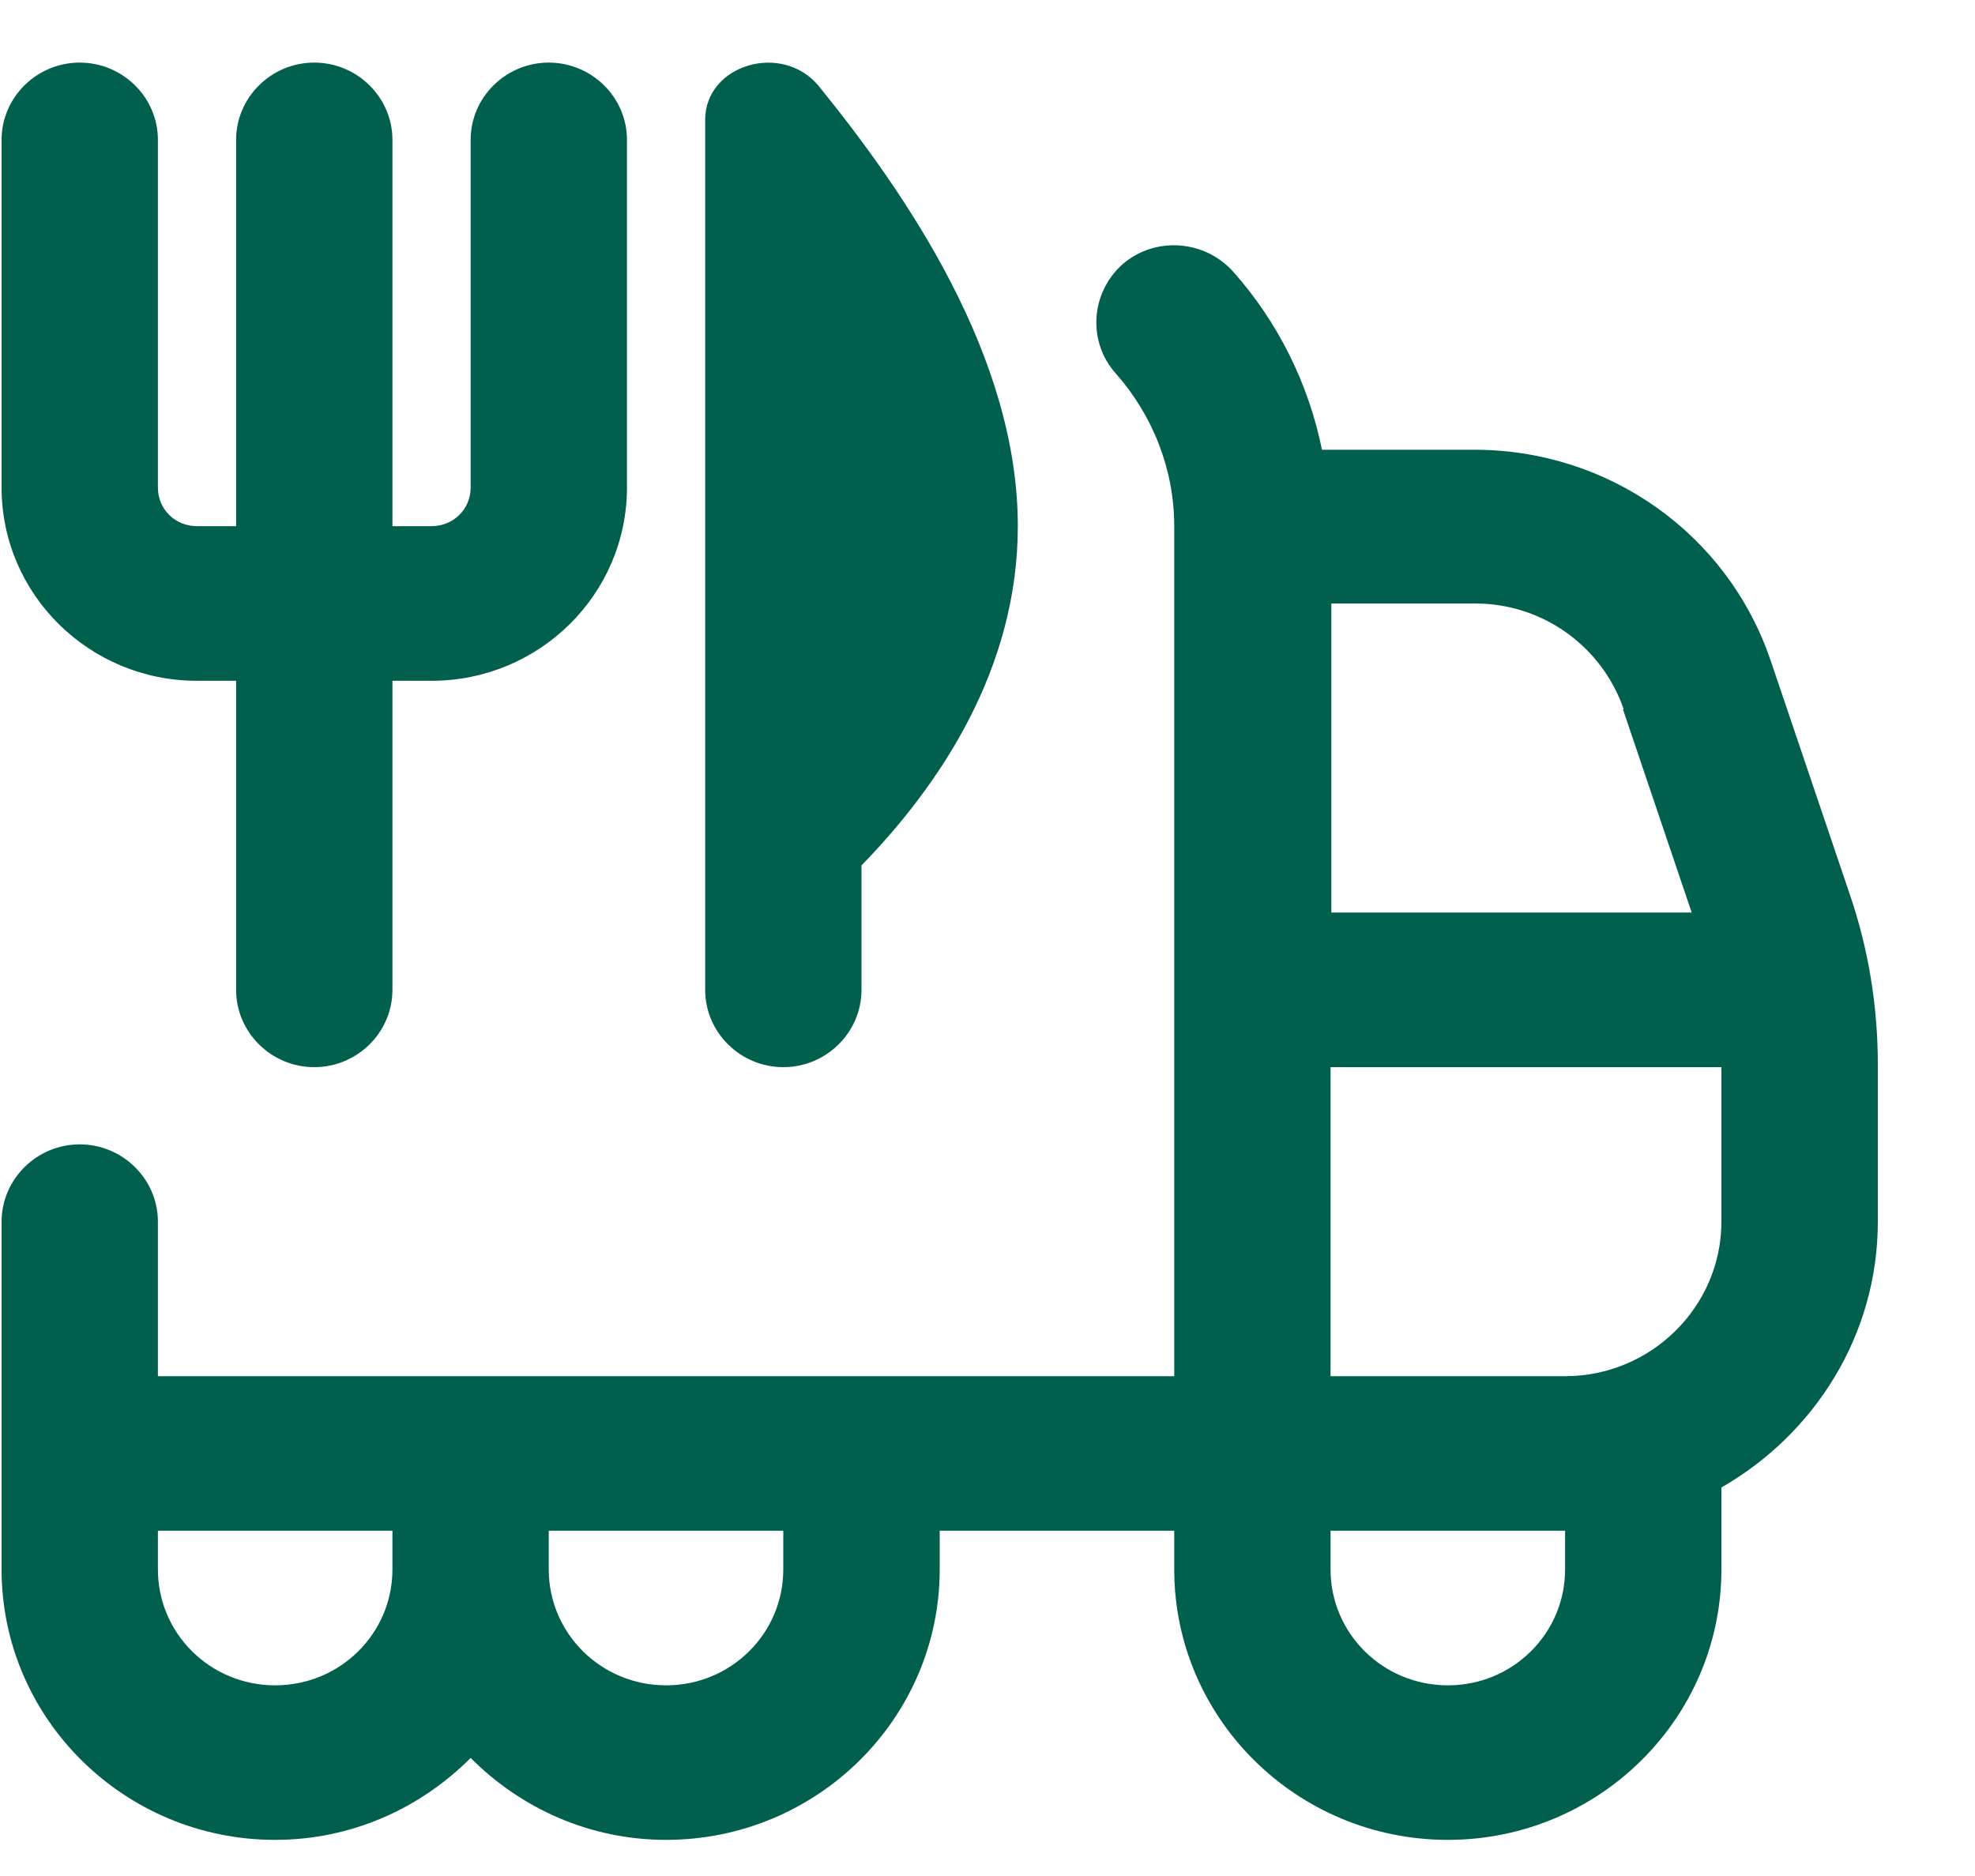
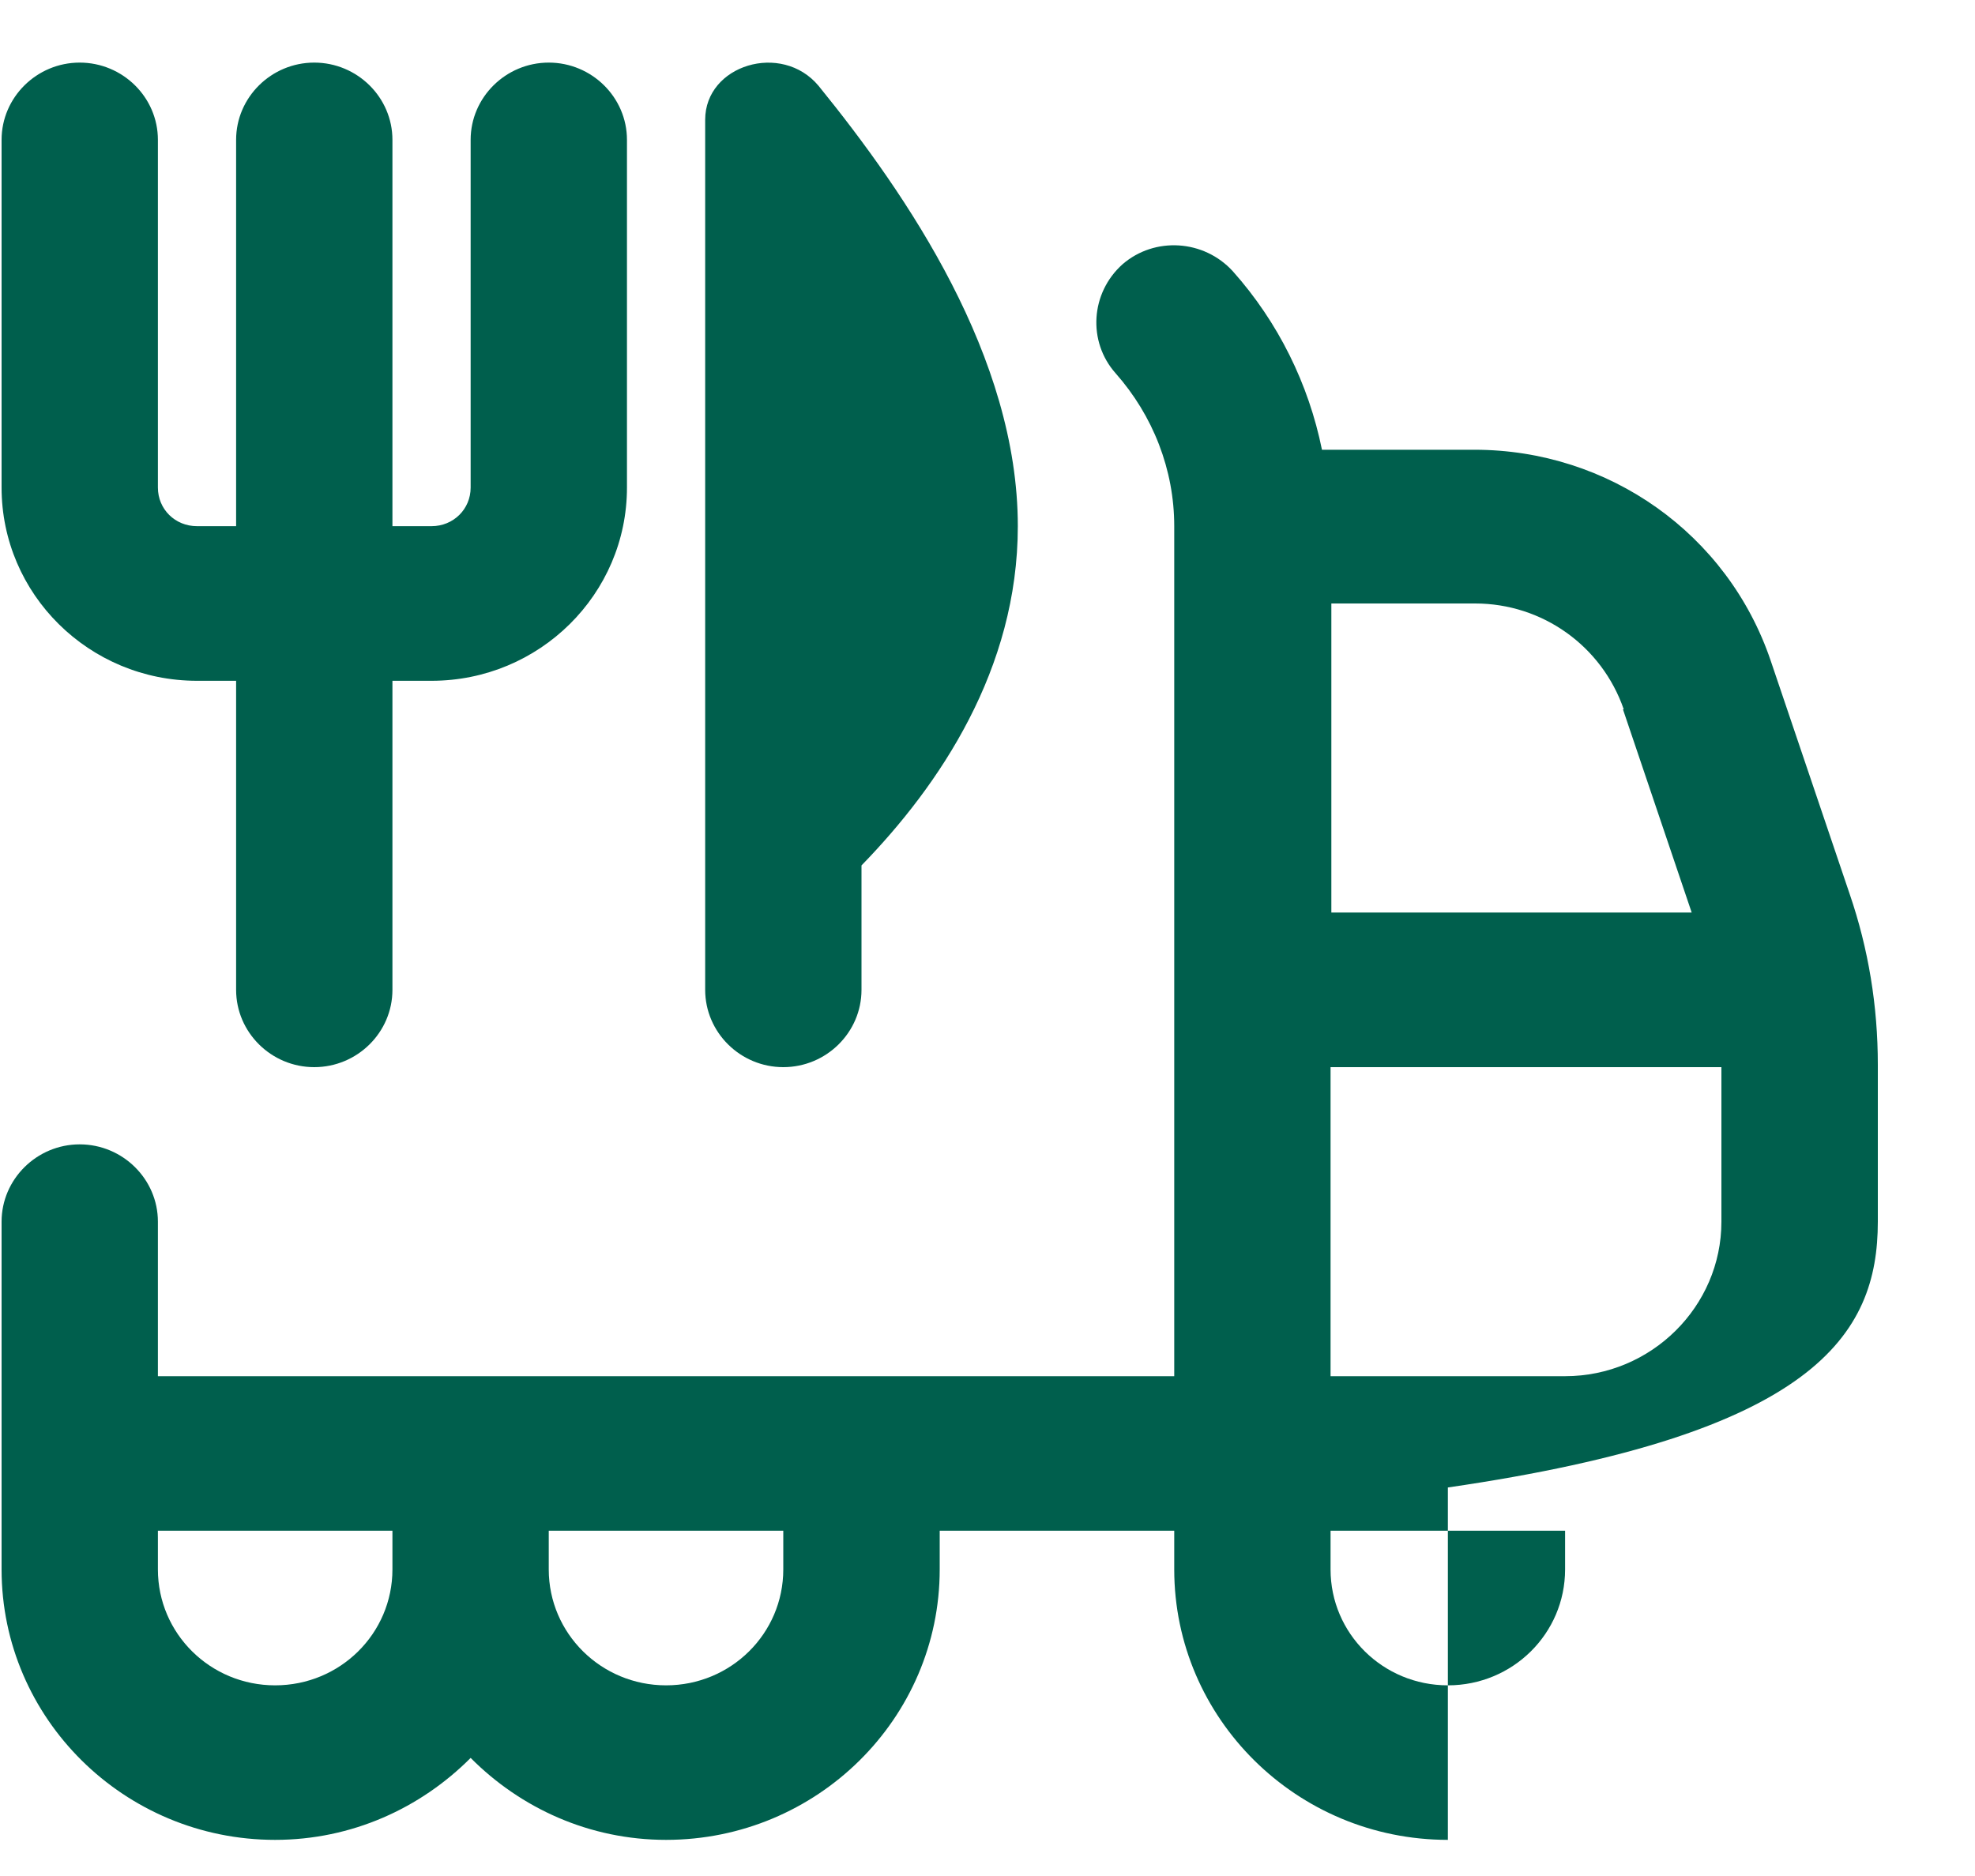
<svg xmlns="http://www.w3.org/2000/svg" width="20" height="19" viewBox="0 0 20 19" fill="none">
-   <path d="M18.731 9.055L17.931 6.691C17.496 5.408 16.292 4.555 14.931 4.555H13.387C13.252 3.889 12.944 3.263 12.484 2.747C12.191 2.426 11.693 2.395 11.368 2.676C11.043 2.966 11.012 3.459 11.297 3.78C11.677 4.21 11.891 4.758 11.891 5.329V13.938H1.599V12.373C1.599 11.943 1.243 11.59 0.807 11.59C0.372 11.59 0.016 11.943 0.016 12.373V15.895C0.016 17.405 1.259 18.634 2.786 18.634C3.562 18.634 4.259 18.313 4.766 17.804C5.272 18.313 5.969 18.634 6.745 18.634C8.273 18.634 9.516 17.405 9.516 15.895V15.503H11.891V15.895C11.891 17.405 13.133 18.634 14.662 18.634C16.189 18.634 17.432 17.405 17.432 15.895V15.065C18.374 14.525 19.016 13.523 19.016 12.373V10.784C19.016 10.189 18.921 9.61 18.731 9.055ZM16.435 7.184L17.131 9.242H13.482V6.112H14.938C15.619 6.112 16.221 6.542 16.443 7.184H16.435ZM2.786 17.069C2.129 17.069 1.599 16.544 1.599 15.895V15.503H3.974V15.895C3.974 16.544 3.444 17.069 2.786 17.069ZM7.932 15.895C7.932 16.544 7.402 17.069 6.745 17.069C6.088 17.069 5.557 16.544 5.557 15.895V15.503H7.932V15.895ZM15.849 15.895C15.849 16.544 15.319 17.069 14.662 17.069C14.004 17.069 13.474 16.544 13.474 15.895V15.503H15.849V15.895ZM15.849 13.938H13.474V10.808H17.432V12.373C17.432 13.234 16.72 13.938 15.849 13.938ZM0.016 4.938V1.416C0.016 0.986 0.372 0.634 0.807 0.634C1.243 0.634 1.599 0.986 1.599 1.416V4.938C1.599 5.157 1.773 5.329 1.995 5.329H2.391V1.416C2.391 0.986 2.747 0.634 3.182 0.634C3.618 0.634 3.974 0.986 3.974 1.416V5.329H4.37C4.591 5.329 4.766 5.157 4.766 4.938V1.416C4.766 0.986 5.122 0.634 5.557 0.634C5.993 0.634 6.349 0.986 6.349 1.416V4.938C6.349 6.018 5.462 6.895 4.37 6.895H3.974V10.025C3.974 10.456 3.618 10.808 3.182 10.808C2.747 10.808 2.391 10.456 2.391 10.025V6.895H1.995C0.902 6.895 0.016 6.018 0.016 4.938ZM7.141 10.025V1.213C7.141 0.657 7.916 0.422 8.289 0.869C9.191 1.98 10.307 3.616 10.307 5.329C10.307 6.777 9.516 7.951 8.724 8.765V10.025C8.724 10.456 8.368 10.808 7.932 10.808C7.497 10.808 7.141 10.456 7.141 10.025Z" fill="#005F4D" />
+   <path d="M18.731 9.055L17.931 6.691C17.496 5.408 16.292 4.555 14.931 4.555H13.387C13.252 3.889 12.944 3.263 12.484 2.747C12.191 2.426 11.693 2.395 11.368 2.676C11.043 2.966 11.012 3.459 11.297 3.78C11.677 4.21 11.891 4.758 11.891 5.329V13.938H1.599V12.373C1.599 11.943 1.243 11.59 0.807 11.59C0.372 11.59 0.016 11.943 0.016 12.373V15.895C0.016 17.405 1.259 18.634 2.786 18.634C3.562 18.634 4.259 18.313 4.766 17.804C5.272 18.313 5.969 18.634 6.745 18.634C8.273 18.634 9.516 17.405 9.516 15.895V15.503H11.891V15.895C11.891 17.405 13.133 18.634 14.662 18.634V15.065C18.374 14.525 19.016 13.523 19.016 12.373V10.784C19.016 10.189 18.921 9.61 18.731 9.055ZM16.435 7.184L17.131 9.242H13.482V6.112H14.938C15.619 6.112 16.221 6.542 16.443 7.184H16.435ZM2.786 17.069C2.129 17.069 1.599 16.544 1.599 15.895V15.503H3.974V15.895C3.974 16.544 3.444 17.069 2.786 17.069ZM7.932 15.895C7.932 16.544 7.402 17.069 6.745 17.069C6.088 17.069 5.557 16.544 5.557 15.895V15.503H7.932V15.895ZM15.849 15.895C15.849 16.544 15.319 17.069 14.662 17.069C14.004 17.069 13.474 16.544 13.474 15.895V15.503H15.849V15.895ZM15.849 13.938H13.474V10.808H17.432V12.373C17.432 13.234 16.72 13.938 15.849 13.938ZM0.016 4.938V1.416C0.016 0.986 0.372 0.634 0.807 0.634C1.243 0.634 1.599 0.986 1.599 1.416V4.938C1.599 5.157 1.773 5.329 1.995 5.329H2.391V1.416C2.391 0.986 2.747 0.634 3.182 0.634C3.618 0.634 3.974 0.986 3.974 1.416V5.329H4.37C4.591 5.329 4.766 5.157 4.766 4.938V1.416C4.766 0.986 5.122 0.634 5.557 0.634C5.993 0.634 6.349 0.986 6.349 1.416V4.938C6.349 6.018 5.462 6.895 4.37 6.895H3.974V10.025C3.974 10.456 3.618 10.808 3.182 10.808C2.747 10.808 2.391 10.456 2.391 10.025V6.895H1.995C0.902 6.895 0.016 6.018 0.016 4.938ZM7.141 10.025V1.213C7.141 0.657 7.916 0.422 8.289 0.869C9.191 1.98 10.307 3.616 10.307 5.329C10.307 6.777 9.516 7.951 8.724 8.765V10.025C8.724 10.456 8.368 10.808 7.932 10.808C7.497 10.808 7.141 10.456 7.141 10.025Z" fill="#005F4D" />
</svg>